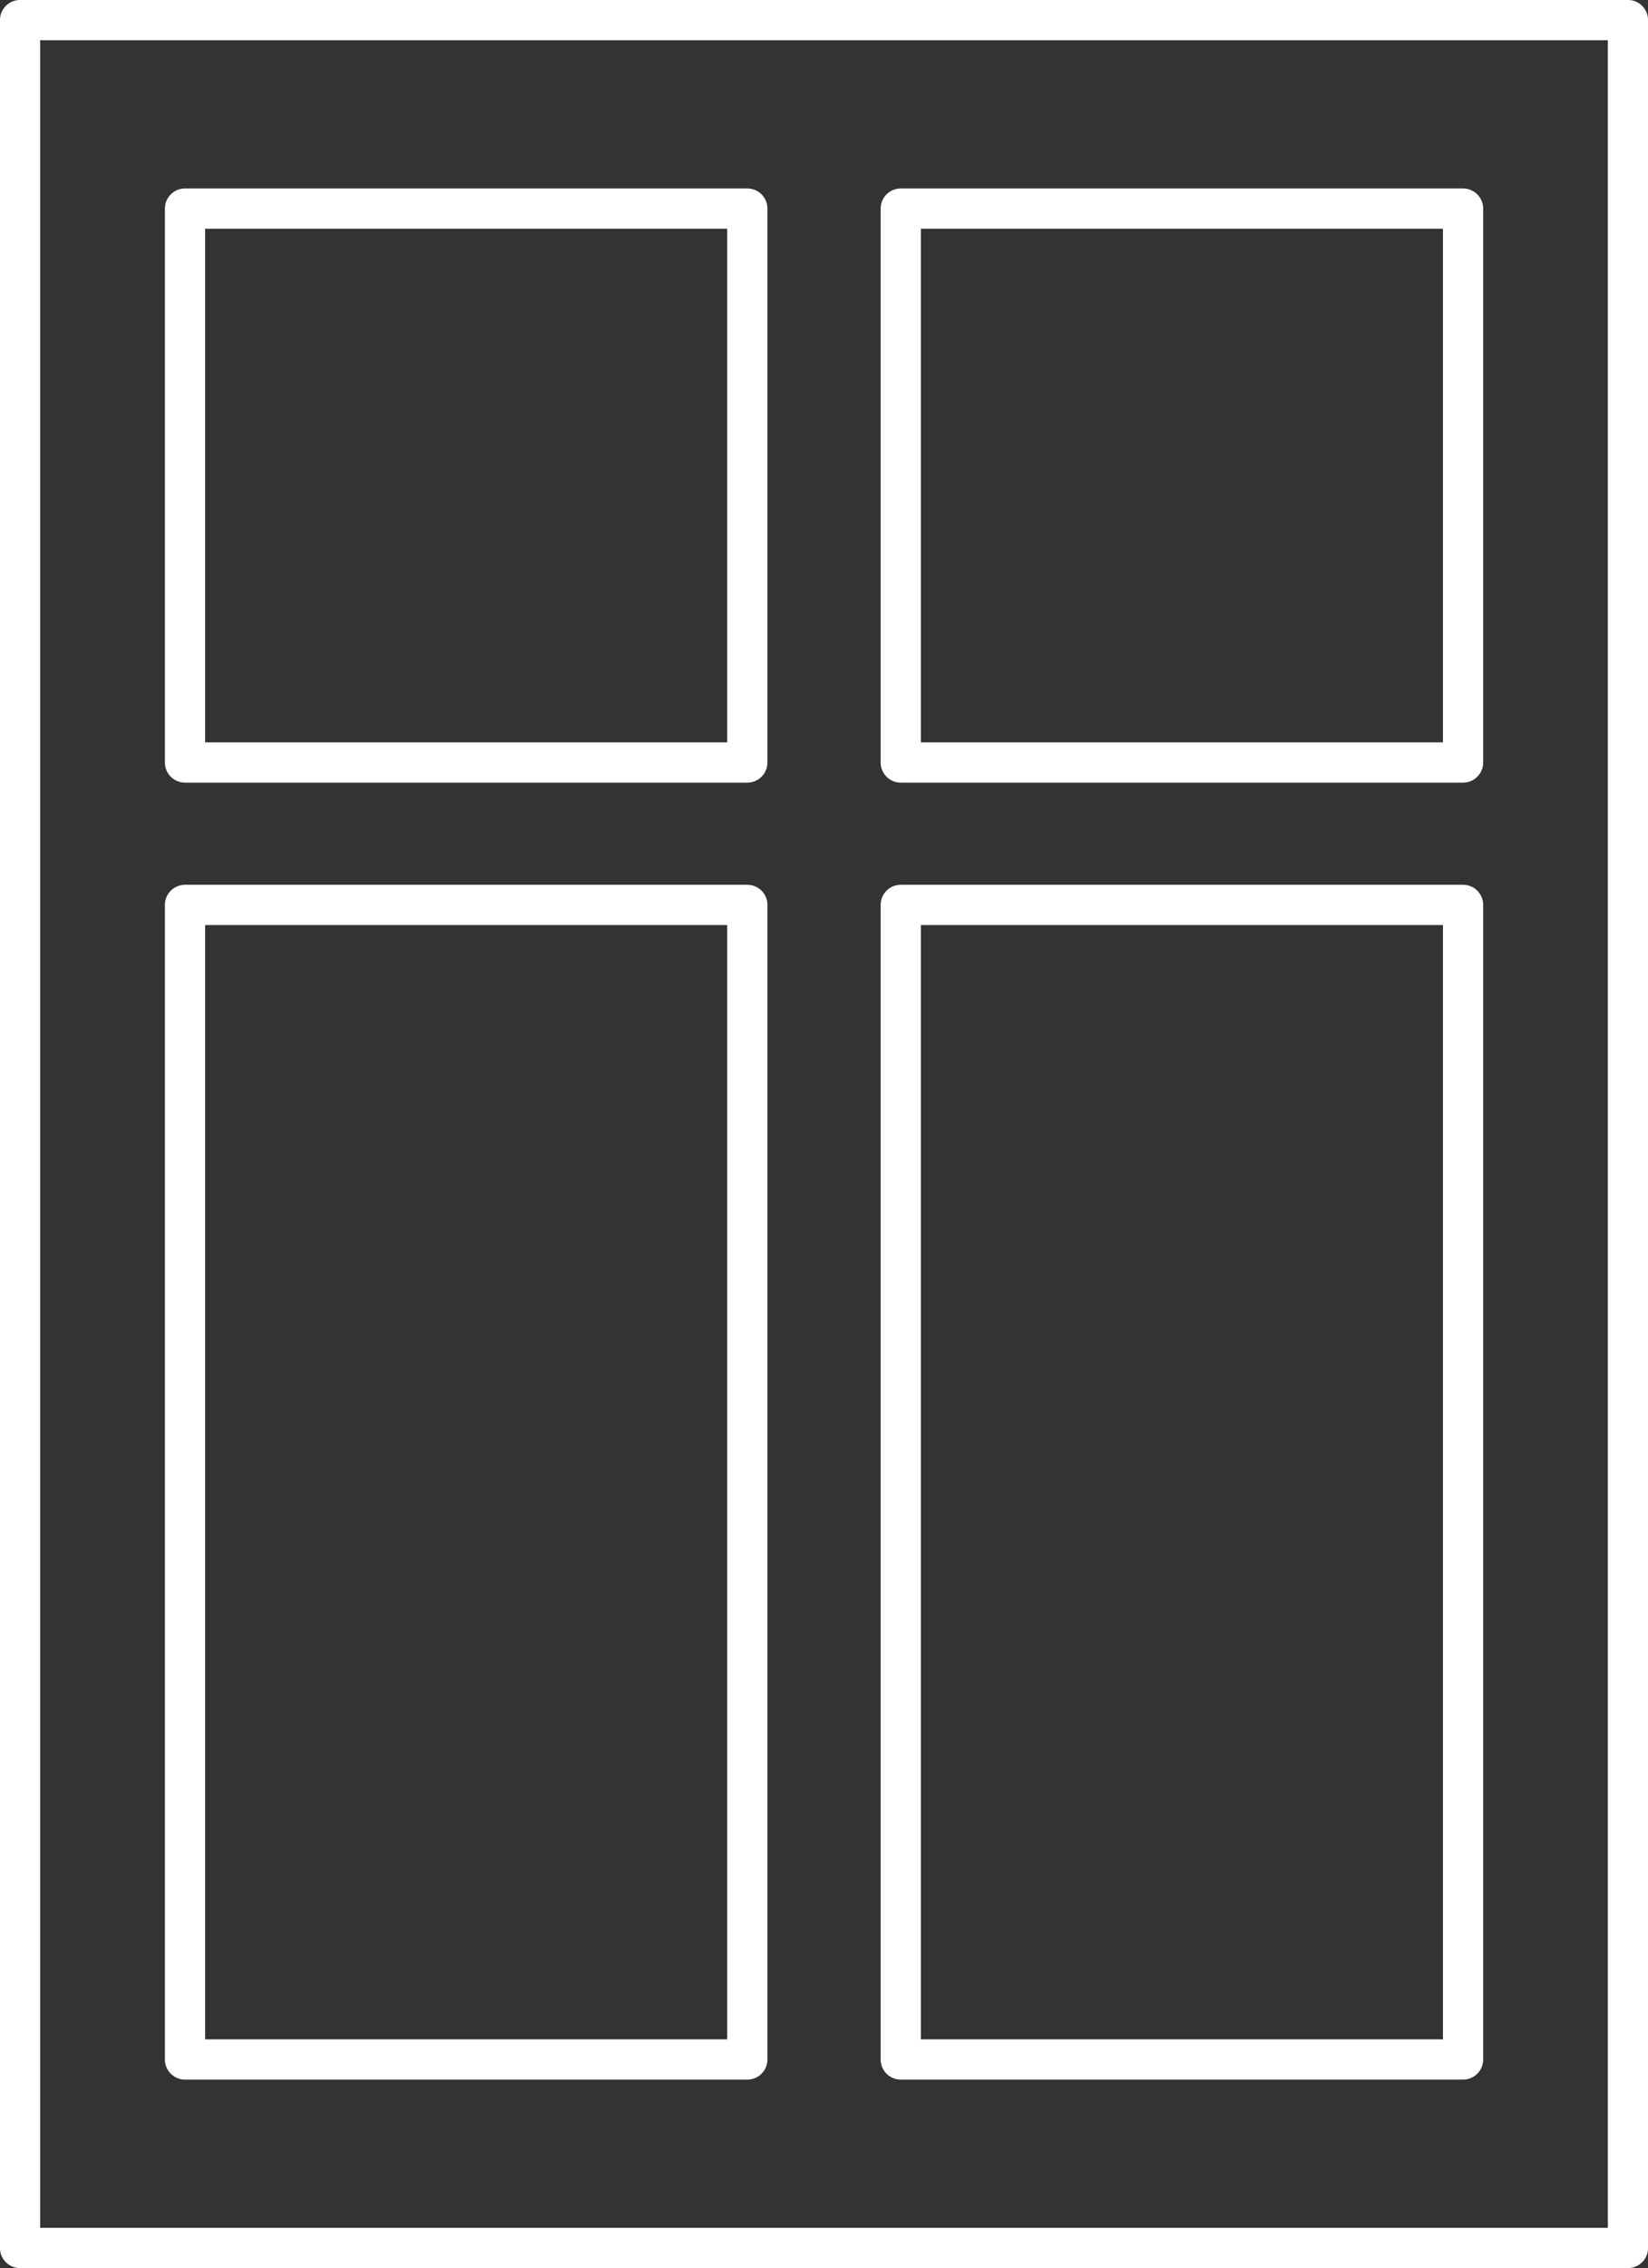
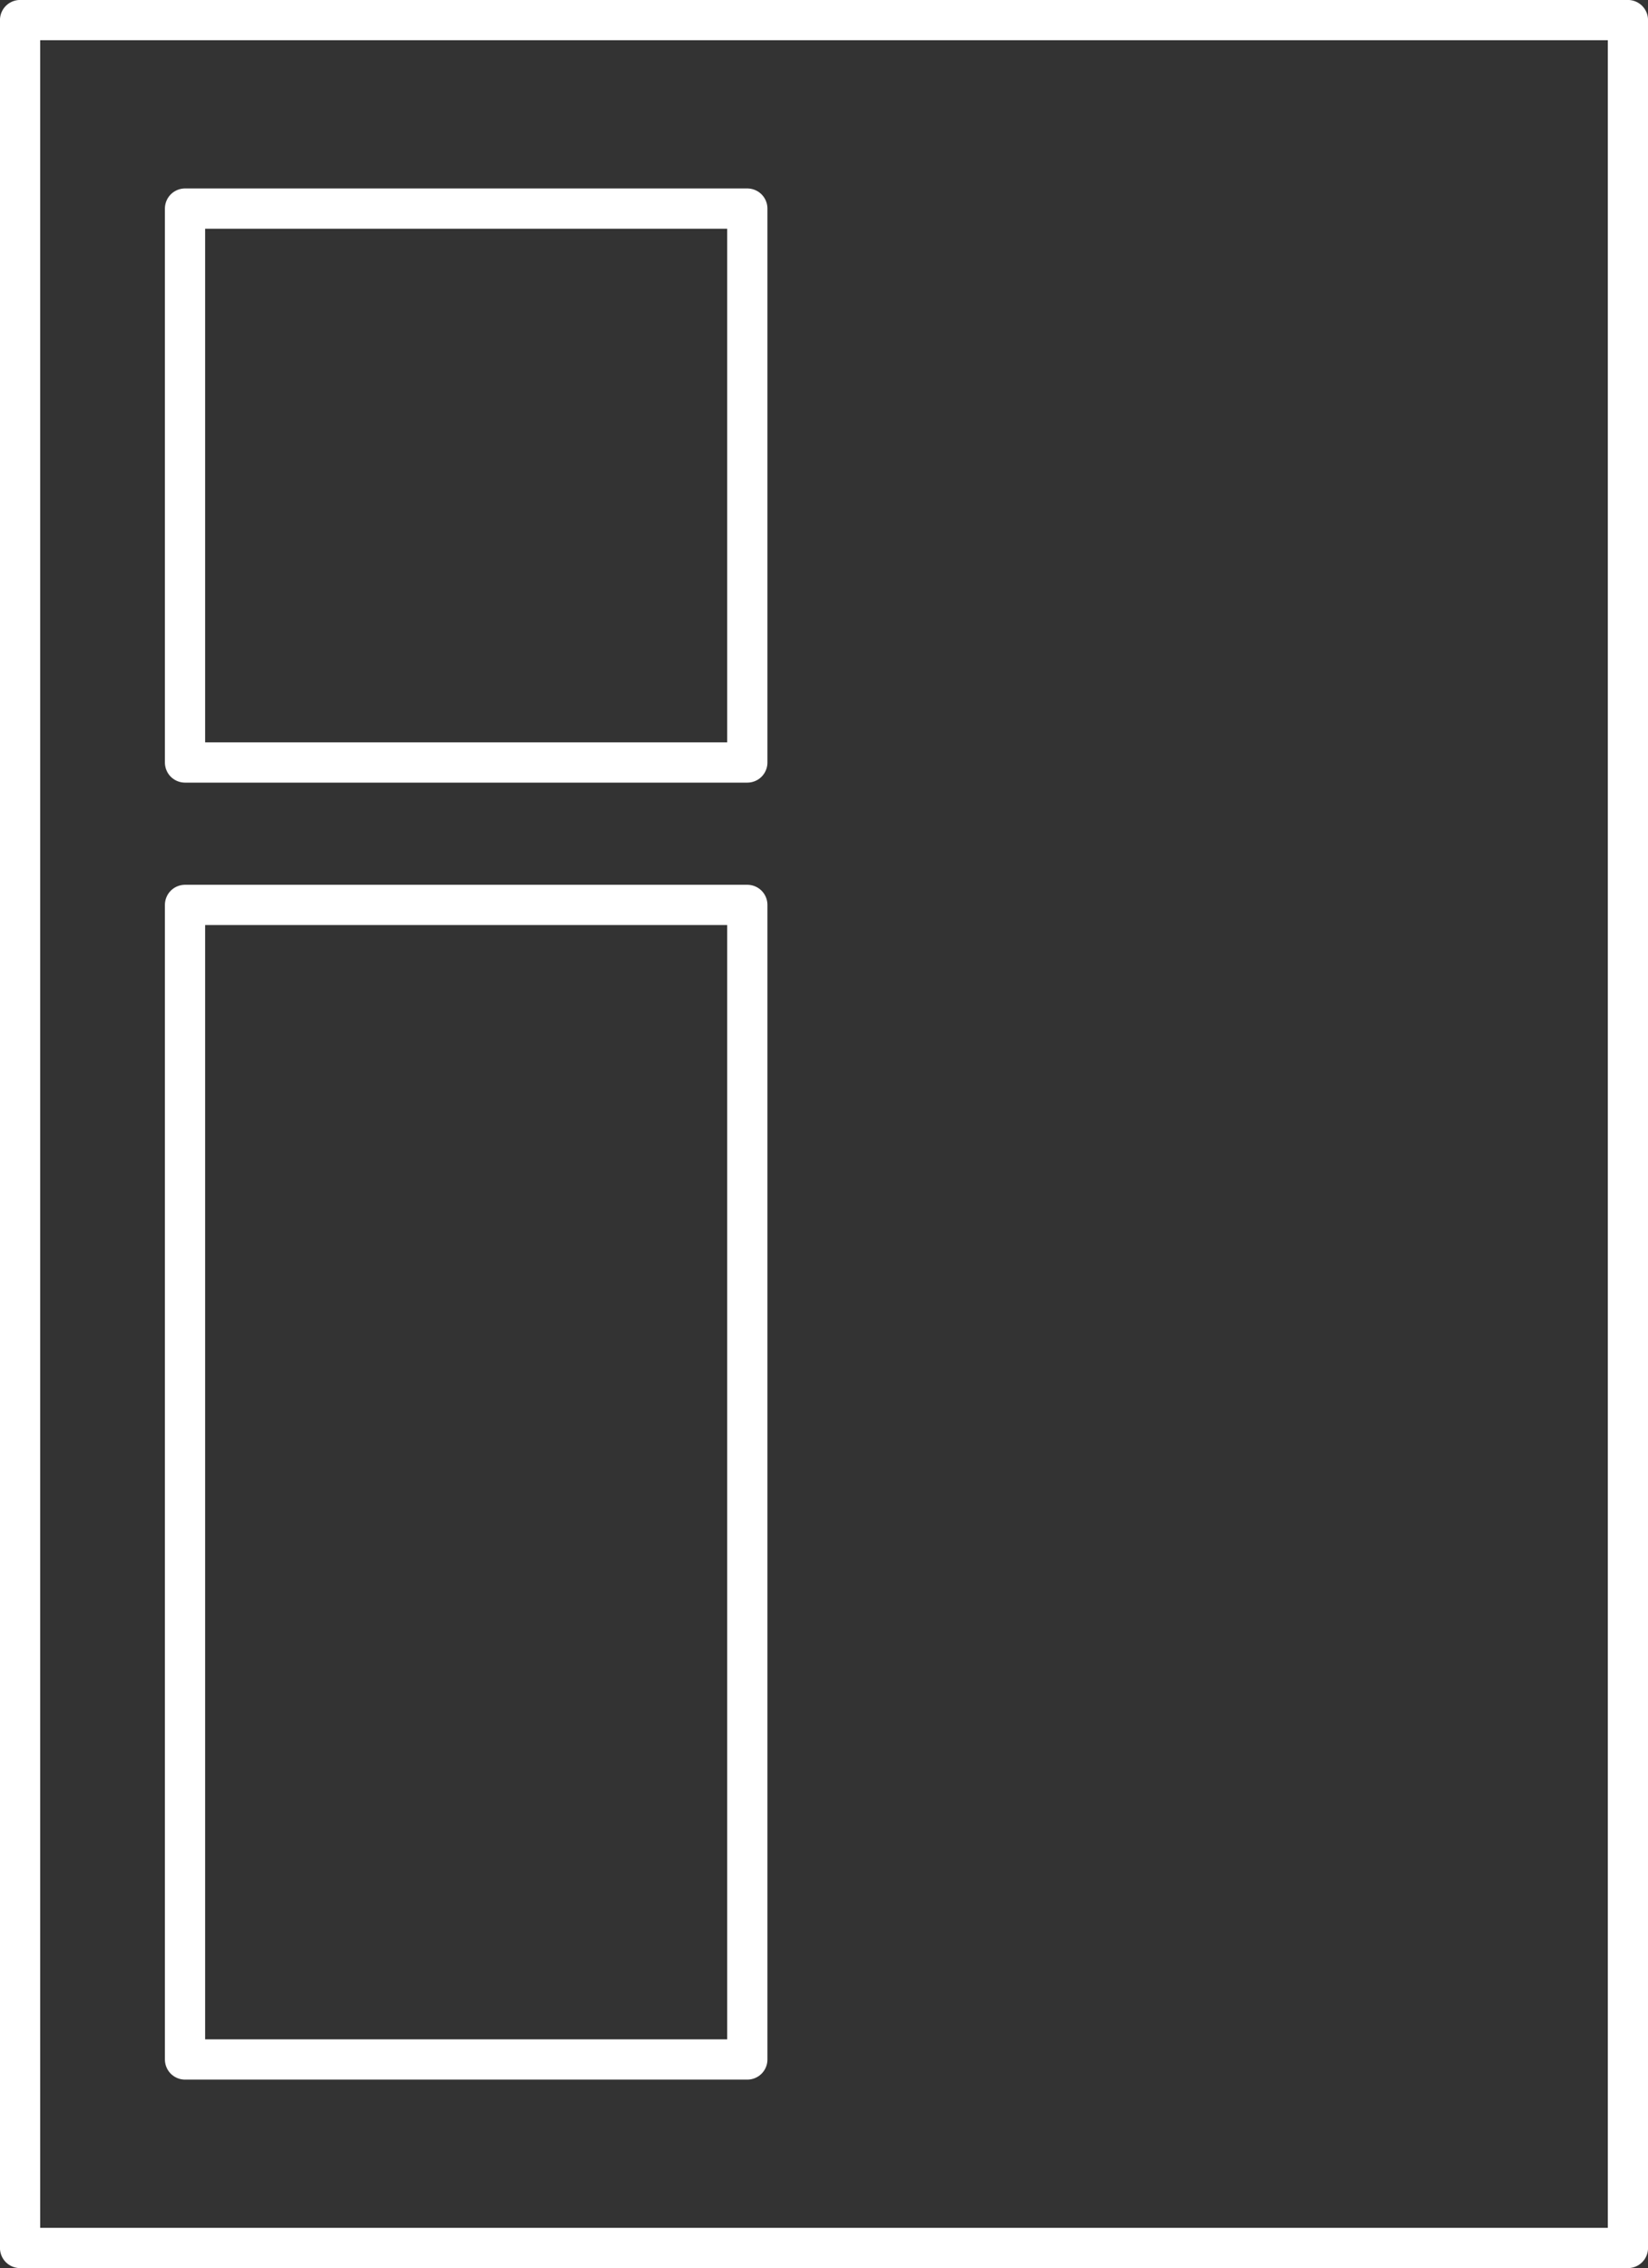
<svg xmlns="http://www.w3.org/2000/svg" id="Lag_2" viewBox="0 0 226.52 311.53">
  <rect x="0" y="0" width="226.52" height="311.53" fill="#333333" stroke="none" />
  <defs>
    <style>.cls-1{fill:none;stroke:#fff;stroke-linecap:round;stroke-linejoin:round;stroke-width:5.53px;}</style>
  </defs>
  <g id="Layer_1">
    <rect class="cls-1" x="2.76" y="2.76" width="221" height="306" />
-     <rect class="cls-1" x="123.81" y="28.65" width="77.29" height="76.08" />
-     <rect class="cls-1" x="123.81" y="124.29" width="77.29" height="158.58" />
    <rect class="cls-1" x="25.43" y="28.65" width="77.29" height="76.08" />
    <rect class="cls-1" x="25.43" y="124.29" width="77.29" height="158.58" />
  </g>
</svg>